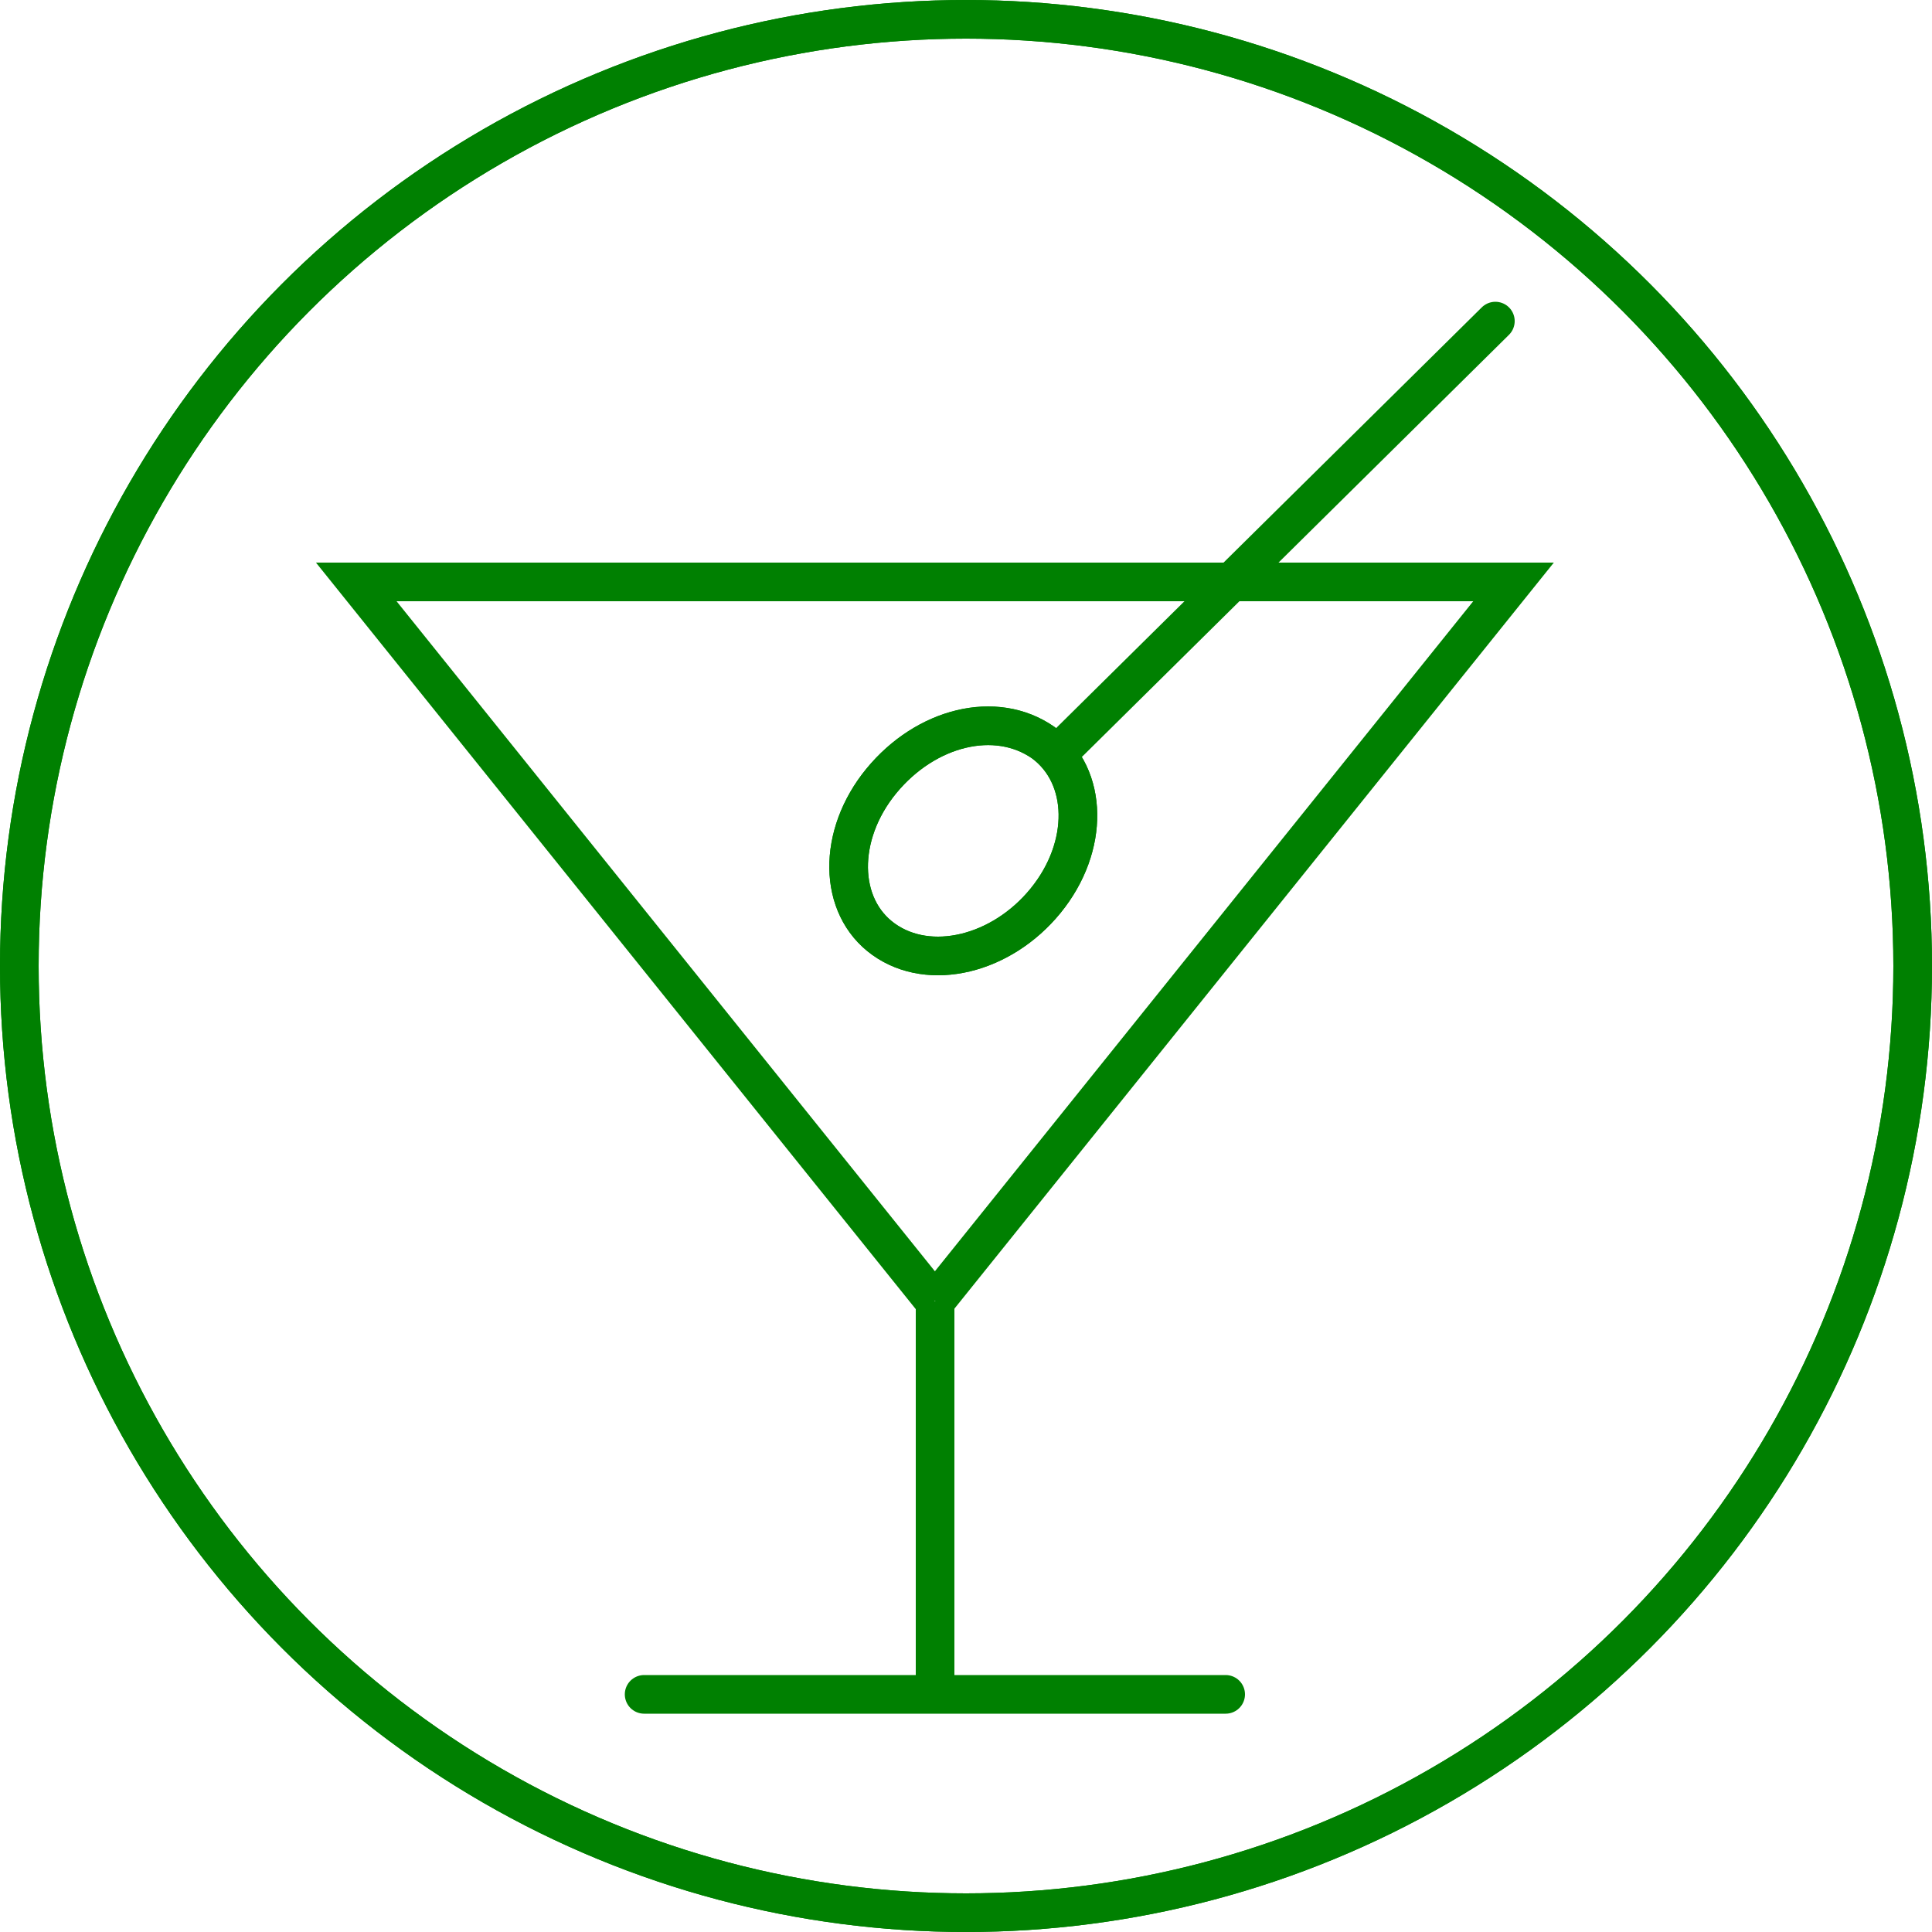
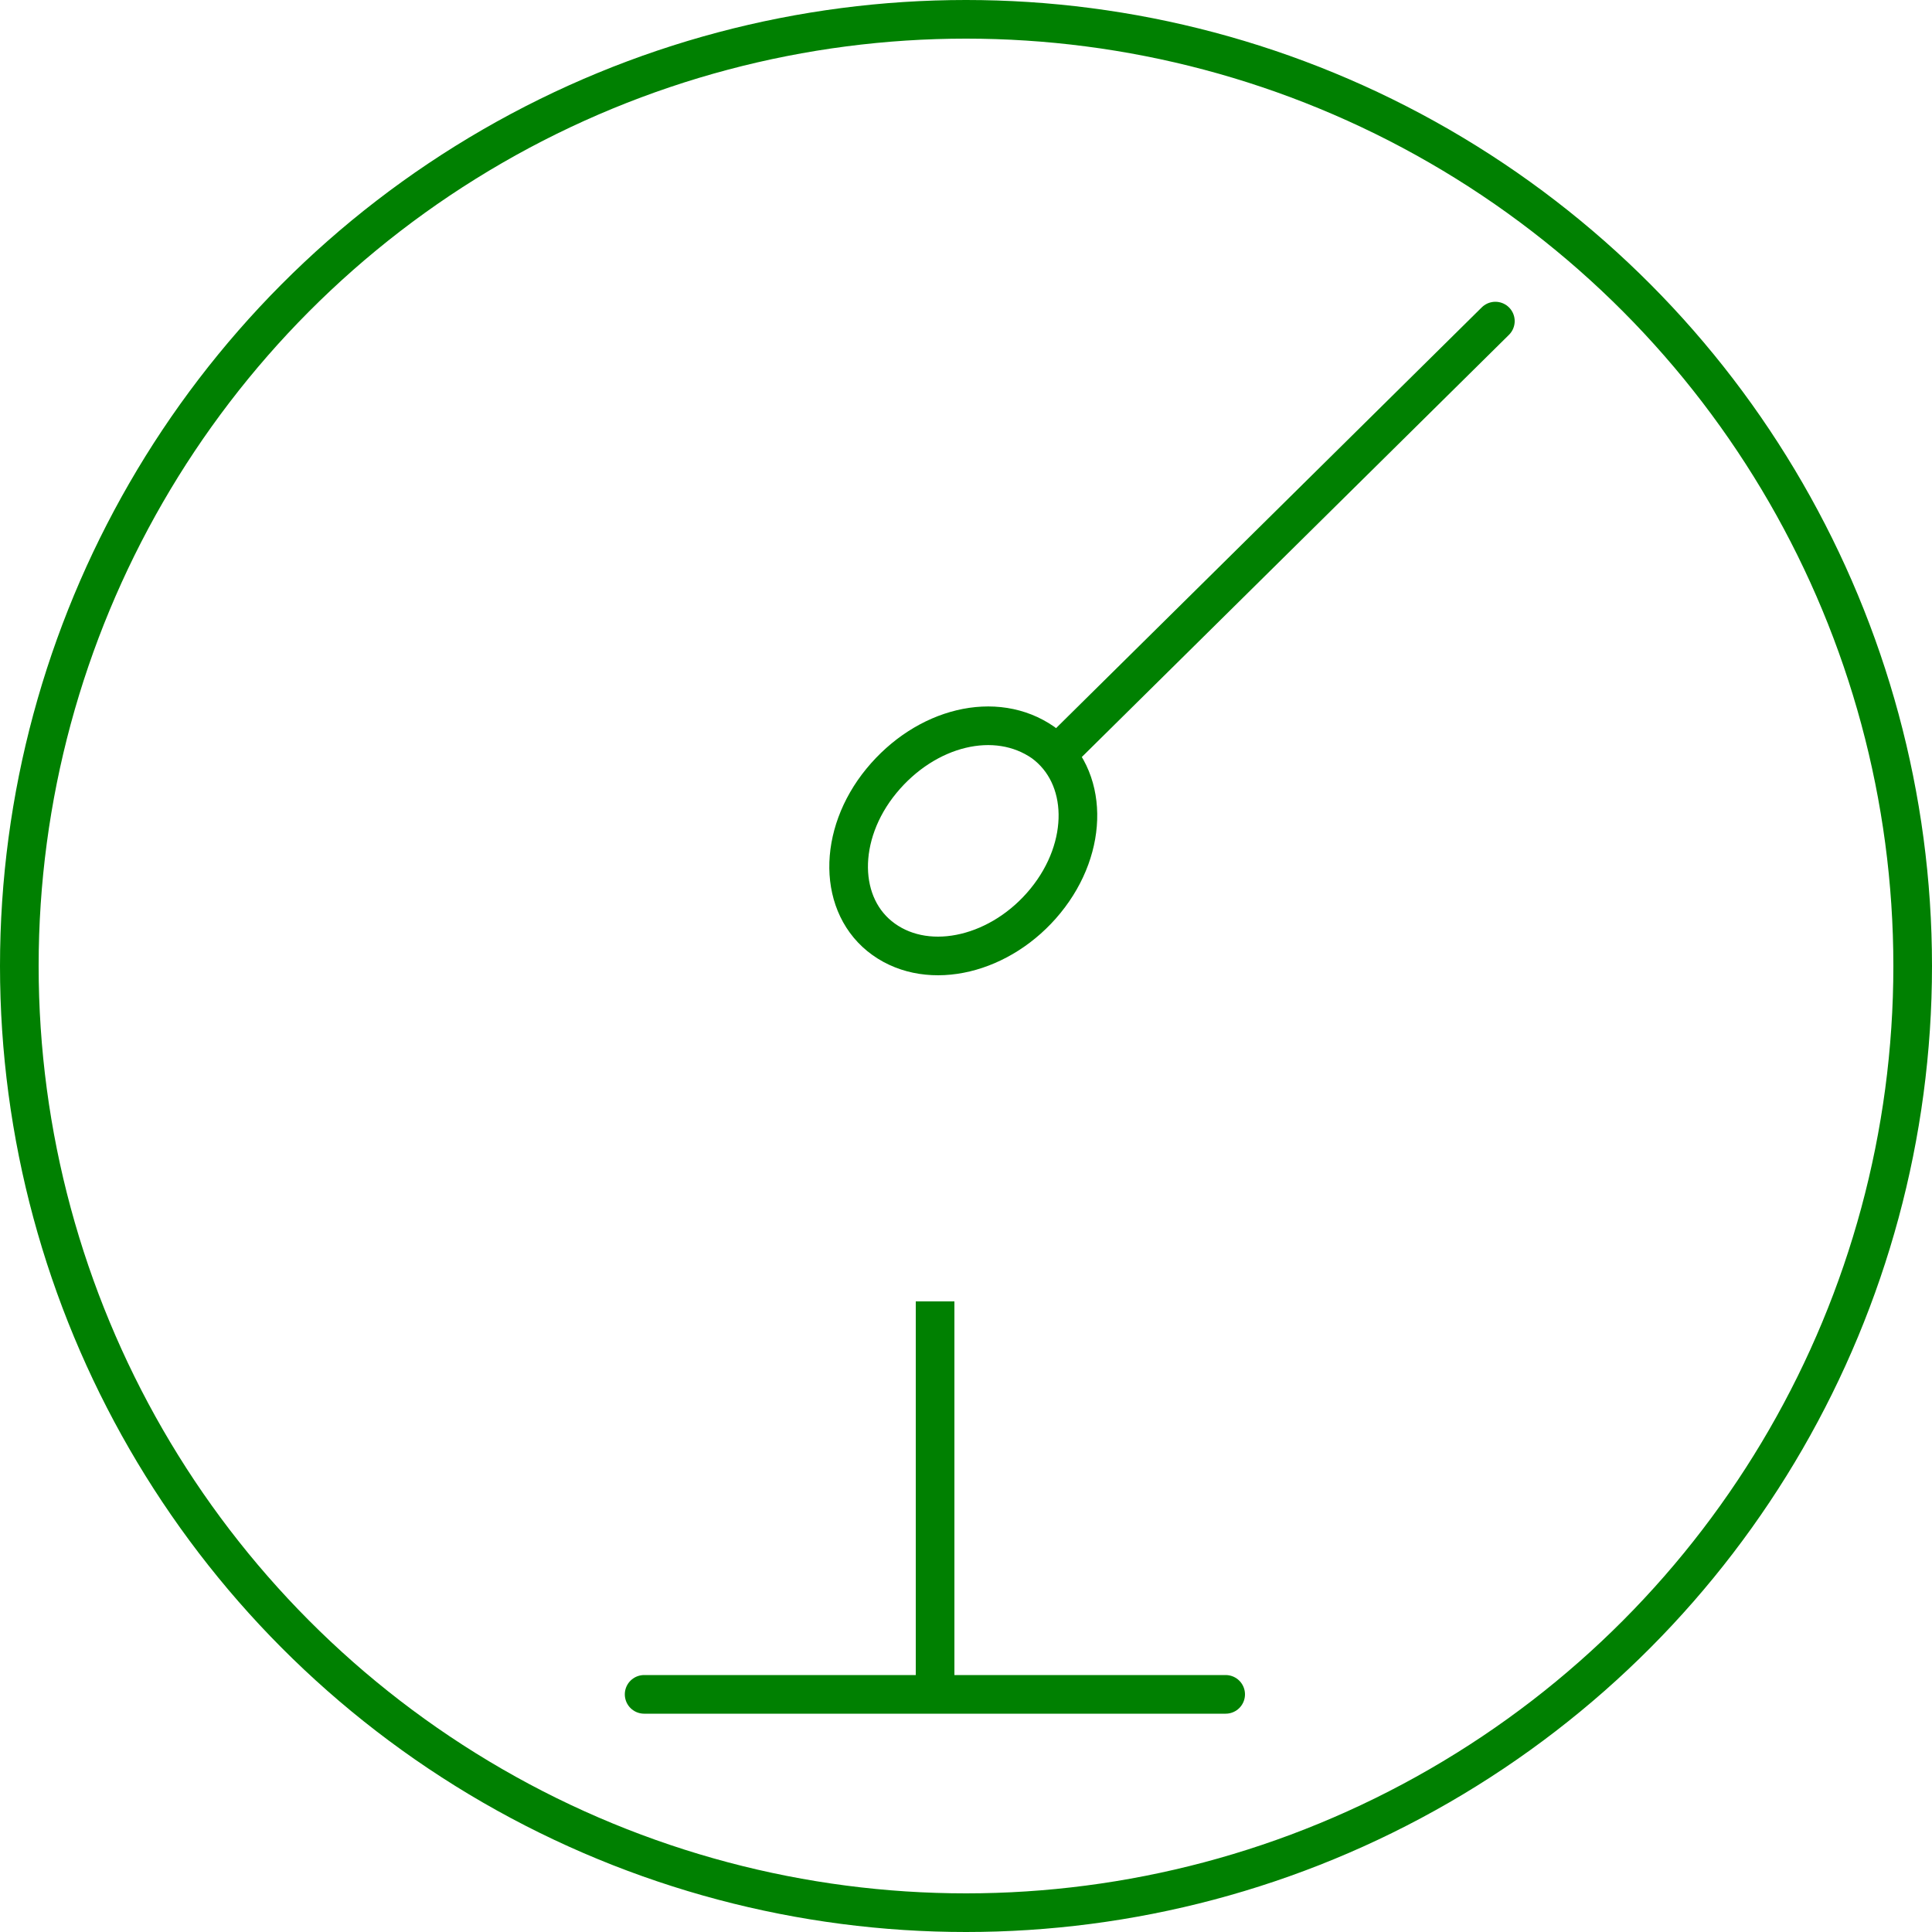
<svg xmlns="http://www.w3.org/2000/svg" viewBox="0 0 50 50">
  <defs>
    <style>.cls-1,.cls-2,.cls-3{fill:none;stroke:#008001;stroke-miterlimit:10;}.cls-2{stroke-linecap:round;}.cls-3{fill-rule:evenodd;}</style>
  </defs>
  <title>icons</title>
  <g id="Layer_1" data-name="Layer 1">
    <circle class="cls-1" cx="25" cy="25" r="24.5" />
-     <circle class="cls-1" cx="25" cy="25" r="24.5" />
-     <polyline class="cls-1" points="24.21 33.68 39.17 15.06 9.22 15.06 24.18 33.68" />
    <line class="cls-2" x1="27.52" y1="19.36" x2="38.7" y2="8.31" />
    <line class="cls-1" x1="24.2" y1="33.68" x2="24.2" y2="43.66" />
    <line class="cls-2" x1="31.72" y1="43.85" x2="16.67" y2="43.85" />
-     <path class="cls-1" d="M34.8,20.1h0Z" />
-     <path class="cls-1" d="M22.65,20.1h0Z" />
-     <path class="cls-3" d="M27,19.22c1.17.86,1.2,2.69.06,4.09s-3,1.85-4.19,1-1.21-2.7-.06-4.1S25.77,18.36,27,19.22Z" />
+     <path class="cls-1" d="M22.65,20.1h0" />
    <path class="cls-1" d="M27,19.22c1.17.86,1.2,2.69.06,4.09s-3,1.85-4.19,1-1.21-2.7-.06-4.1S25.77,18.36,27,19.22Z" />
  </g>
</svg>